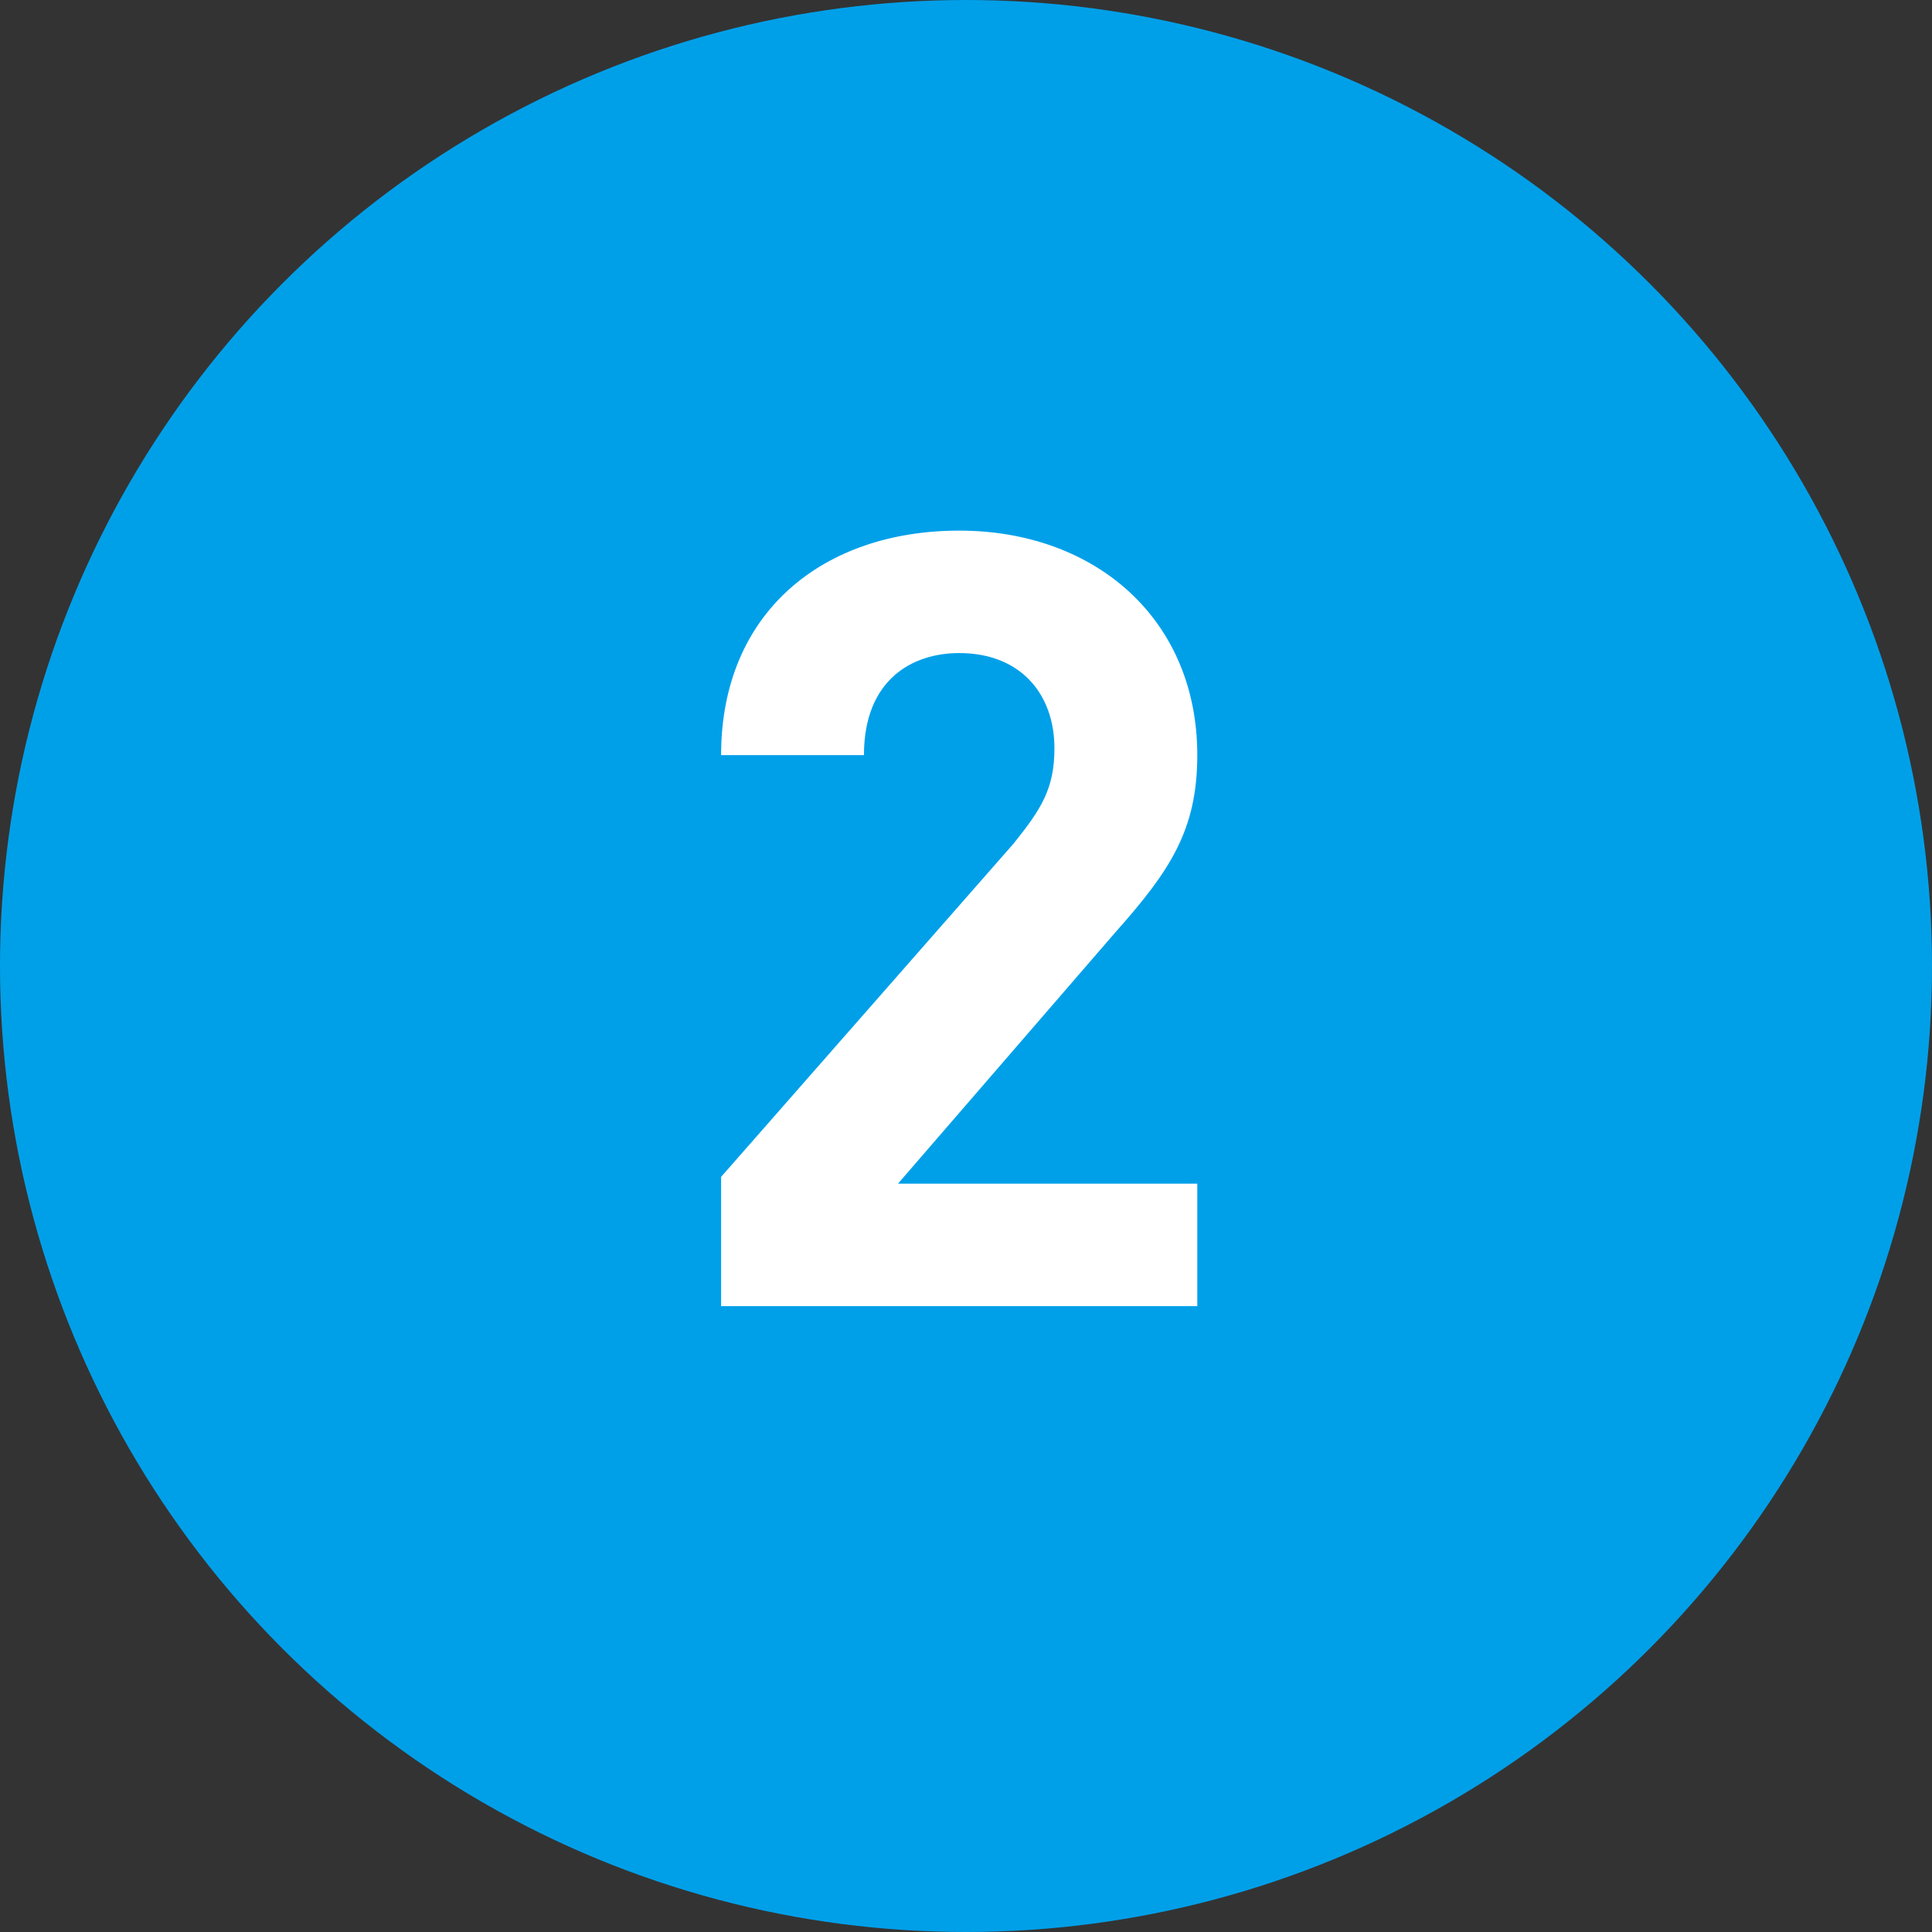
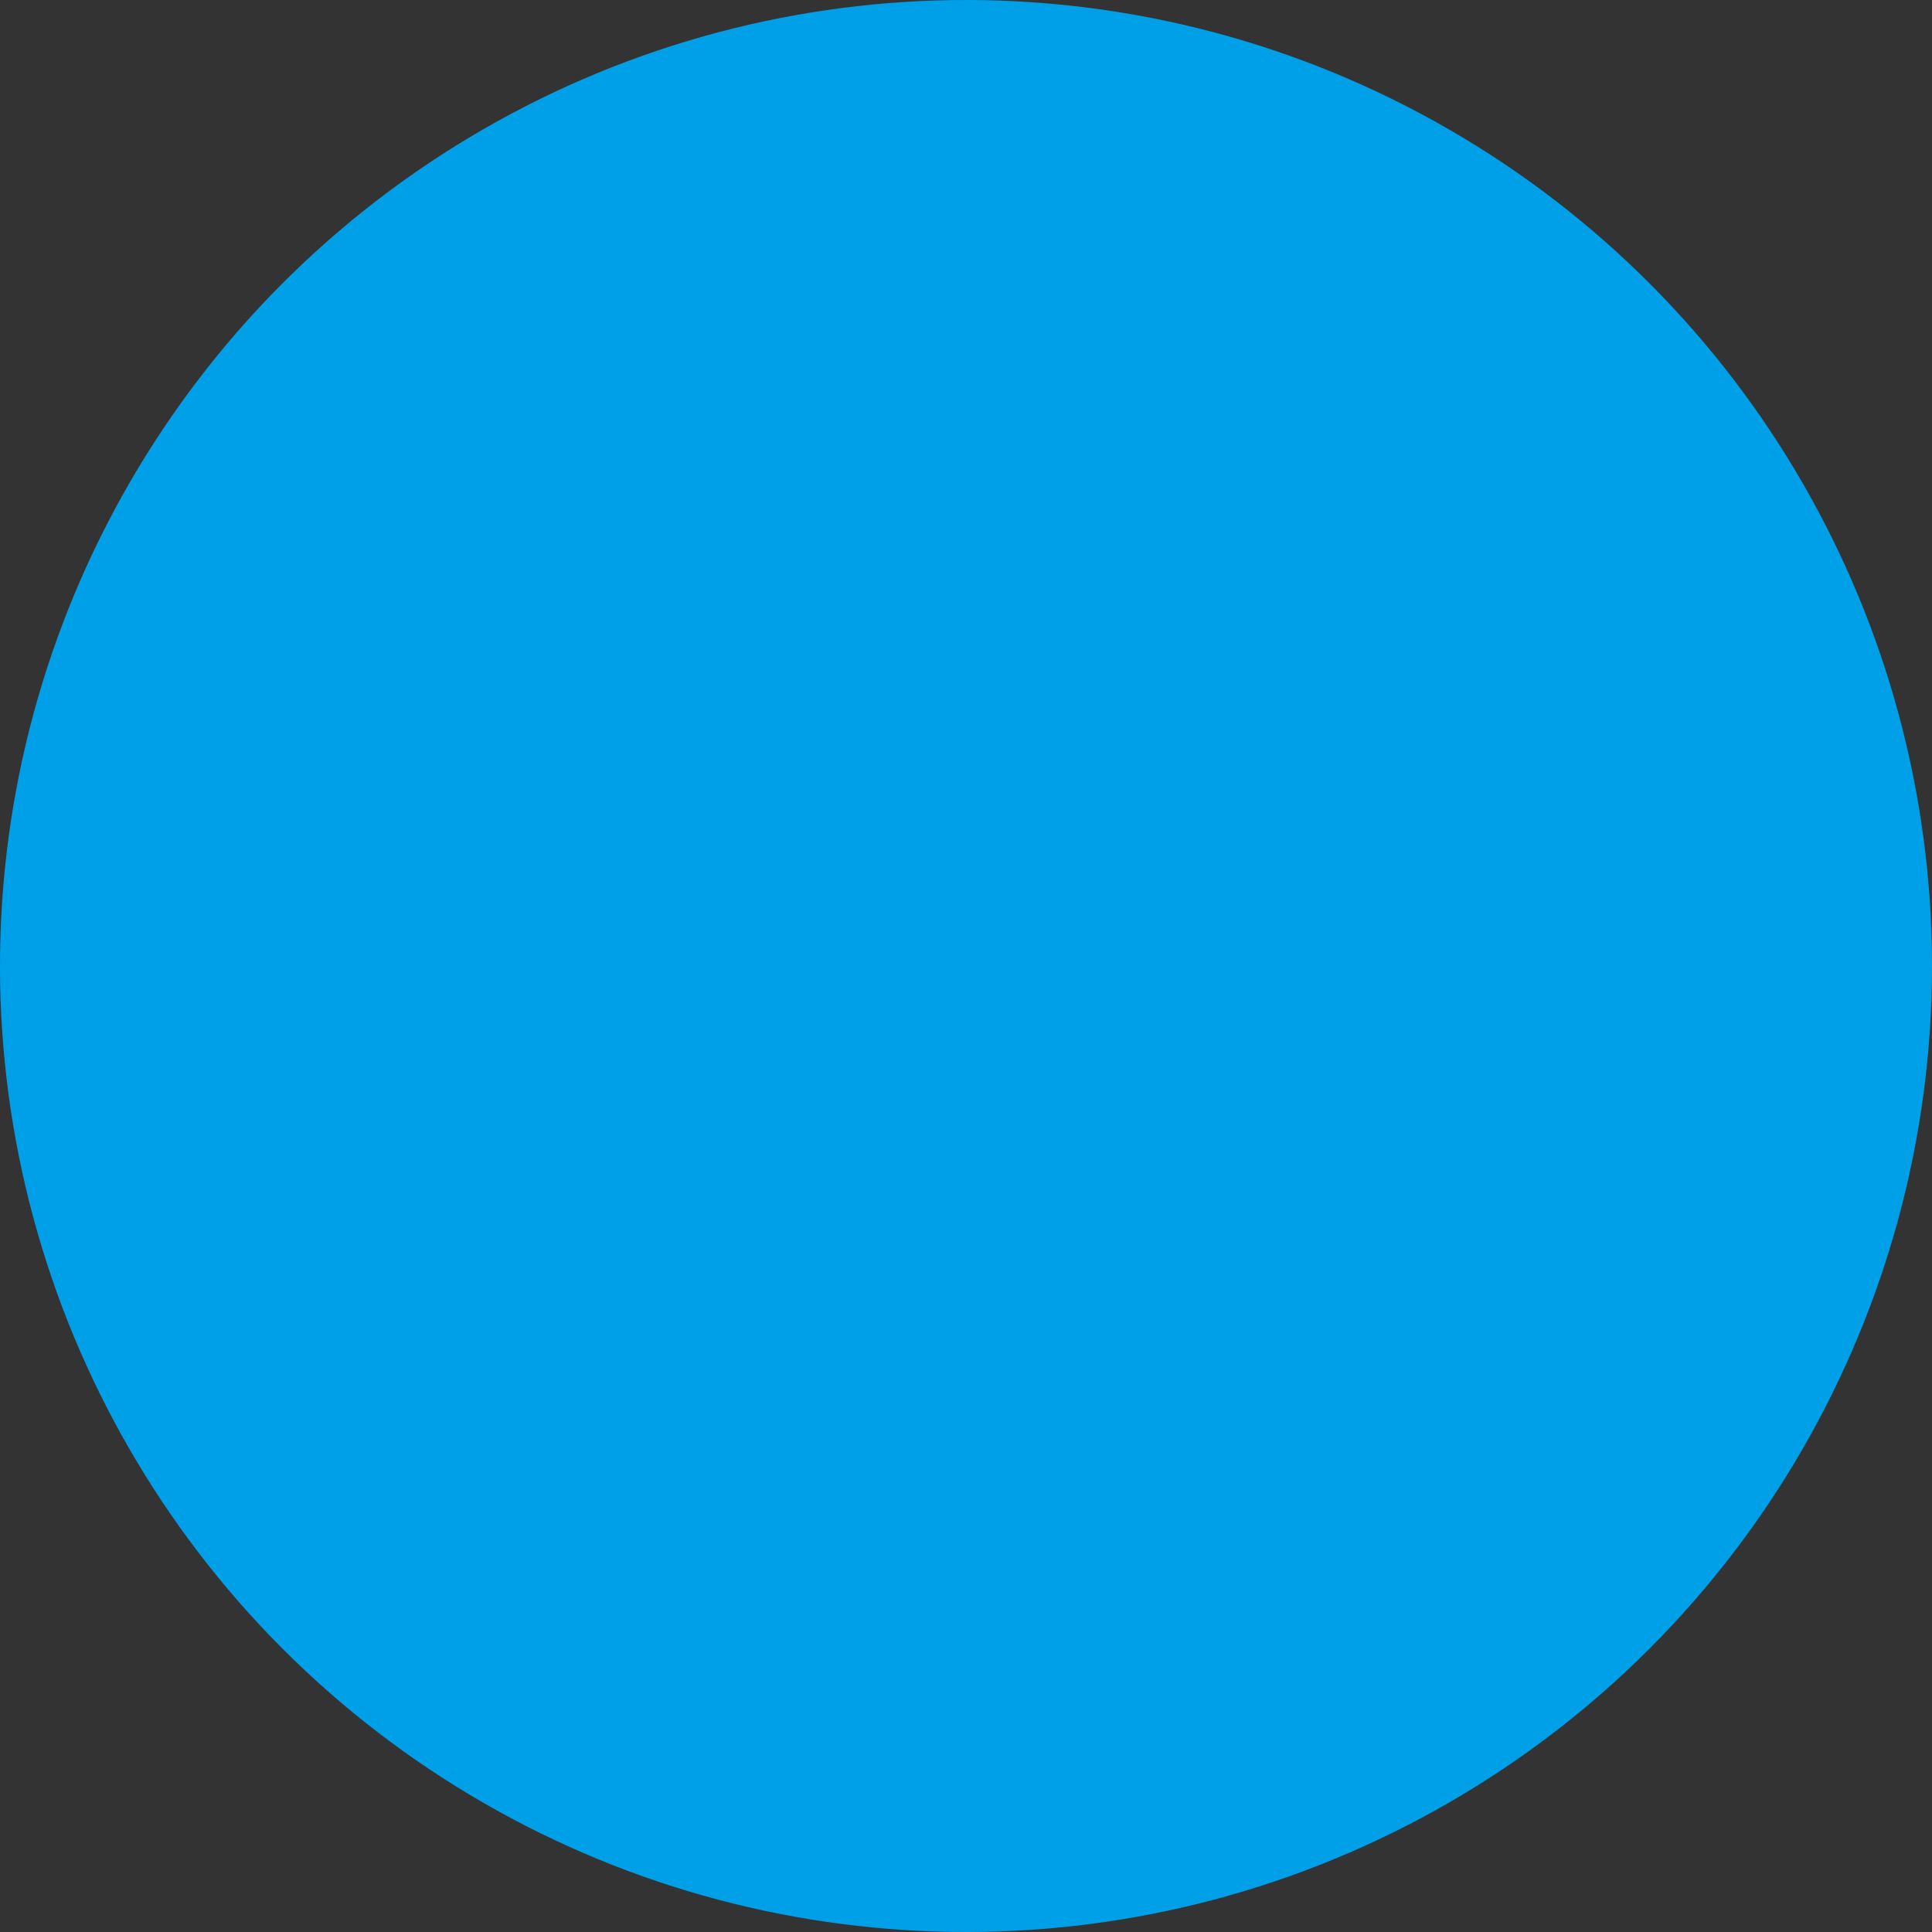
<svg xmlns="http://www.w3.org/2000/svg" version="1.1" id="レイヤー_1" x="0px" y="0px" viewBox="0 0 28.4 28.4" style="enable-background:new 0 0 28.4 28.4;" xml:space="preserve">
  <rect x="0" y="0" width="28.4" height="28.4" fill="#333333" stroke="none" />
  <style type="text/css">
	.st0{fill:#00A0E9;}
	.st1{fill:#FFFFFF;}
</style>
  <g>
    <circle class="st0" cx="14.2" cy="14.2" r="14.2" />
    <g>
-       <path class="st1" d="M10.6,19.2v-1.9l4.3-4.9c0.4-0.5,0.6-0.8,0.6-1.4c0-0.8-0.5-1.4-1.4-1.4c-0.7,0-1.4,0.4-1.4,1.5h-2.1    c0-2.1,1.5-3.3,3.5-3.3s3.5,1.3,3.5,3.3c0,1.1-0.4,1.7-1.2,2.6l-3.2,3.7h4.4v1.8H10.6z" />
-     </g>
+       </g>
  </g>
</svg>